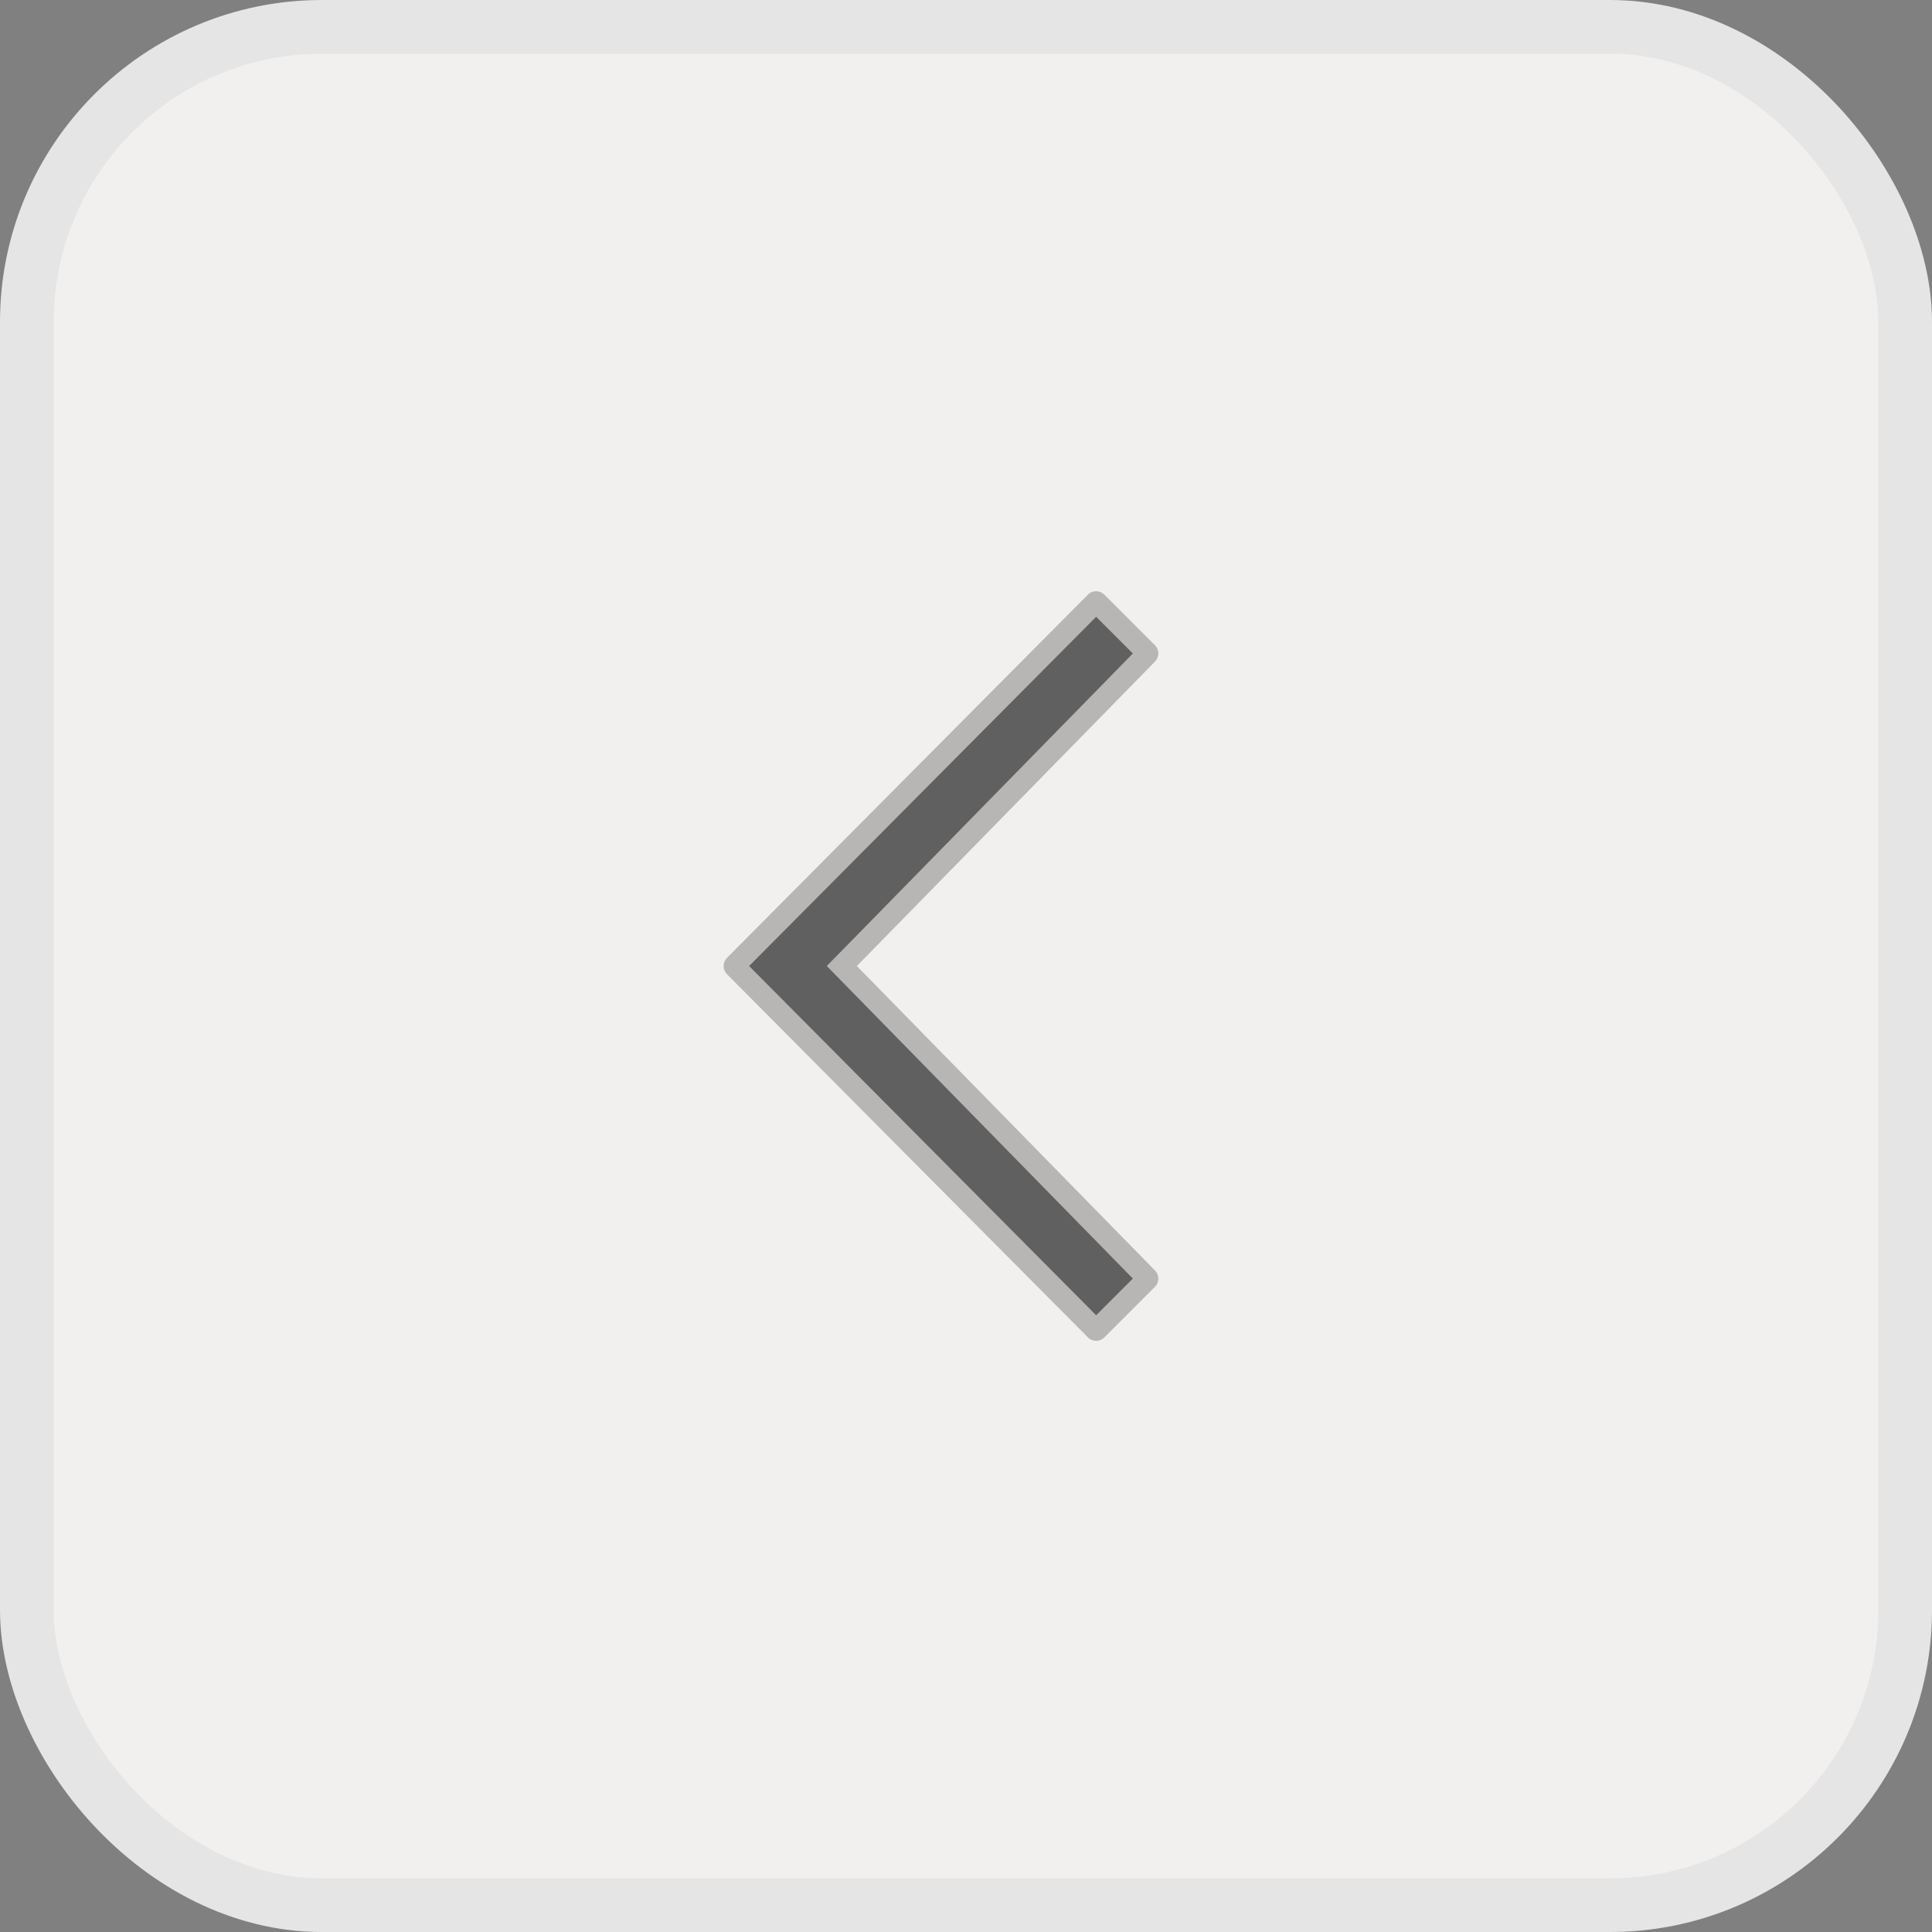
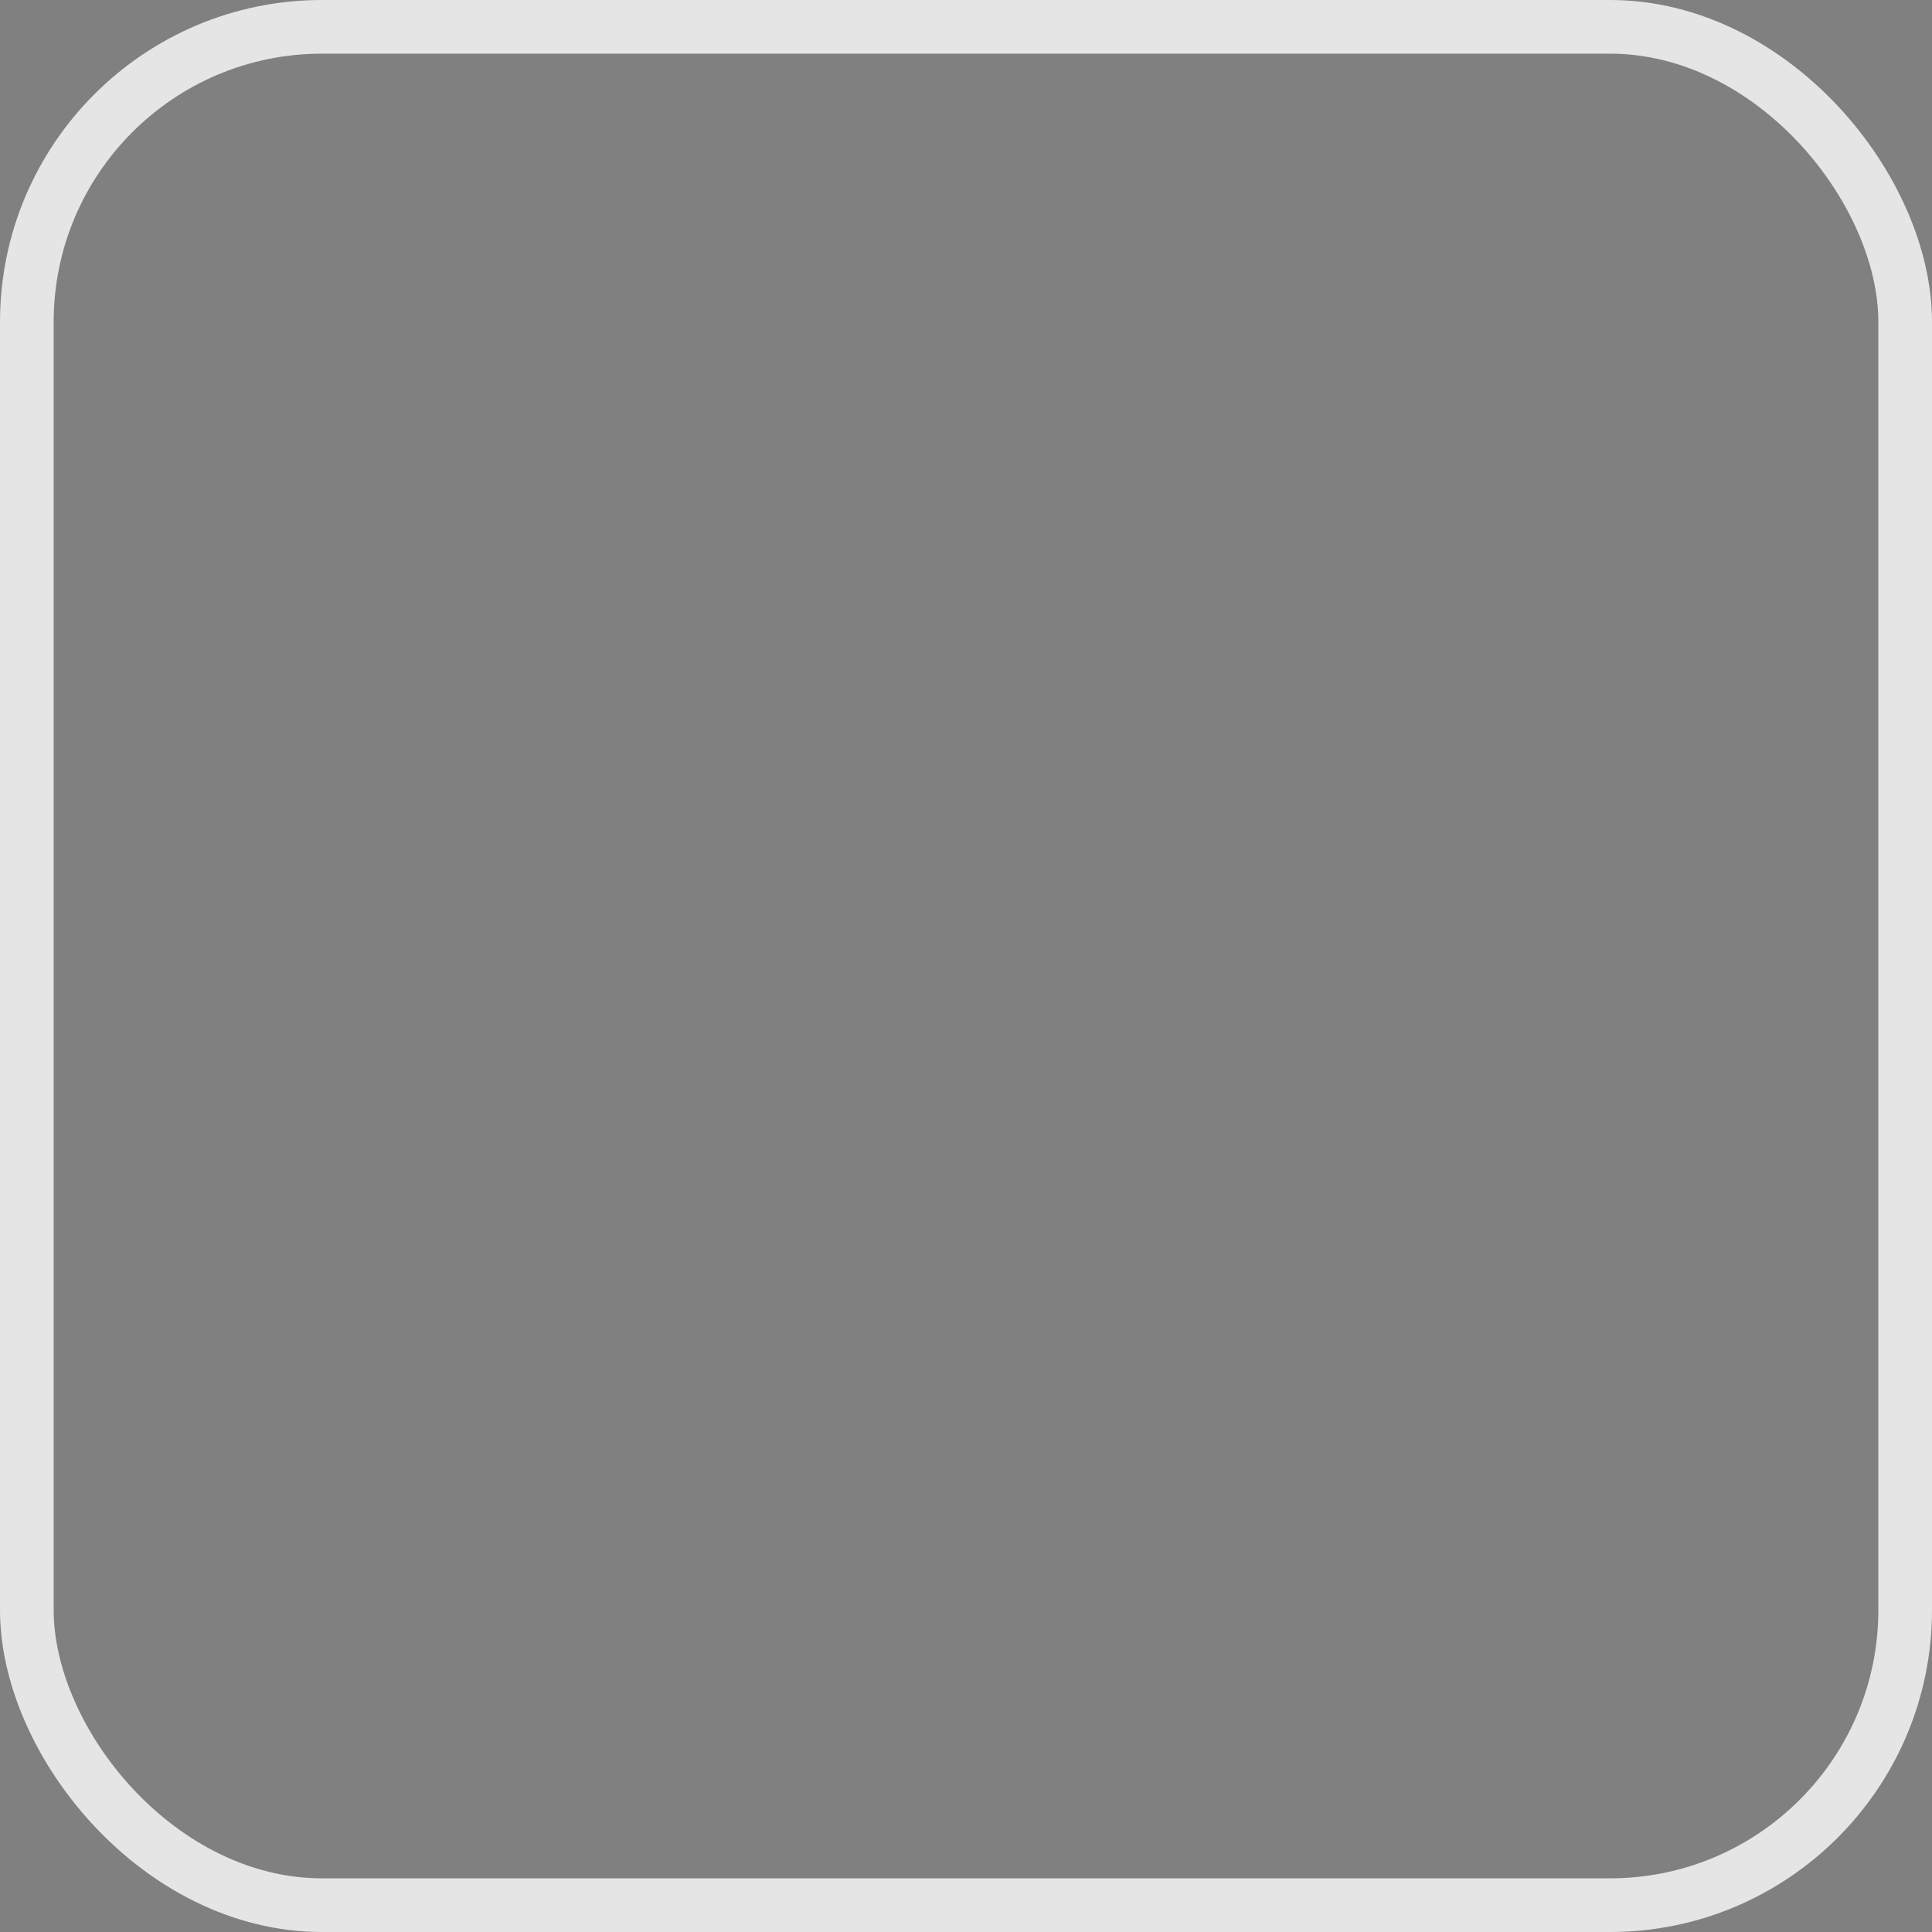
<svg xmlns="http://www.w3.org/2000/svg" width="36" height="36" viewBox="0 0 36 36" fill="none">
  <rect x="0" y="0" width="36" height="36" fill="#808080" stroke="none" />
-   <rect x="0.5" y="0.5" width="35" height="35" rx="5.5" fill="#F2F0EF" />
  <rect x="0.5" y="0.5" width="35" height="35" rx="5.5" stroke="#E5E5E5" />
  <g clip-path="url(#clip0_4173_9696)">
-     <path opacity="0.6" d="M16.24 18.28L15.966 18L16.24 17.721L21.523 12.326L21.523 12.326C21.604 12.244 21.606 12.11 21.521 12.023C21.52 12.023 21.52 12.022 21.52 12.022L20.578 11.08C20.578 11.08 20.578 11.08 20.578 11.08C20.49 10.994 20.355 10.996 20.271 11.08L20.271 11.081L13.547 17.847L13.546 17.848C13.504 17.891 13.483 17.944 13.483 18C13.483 18.057 13.504 18.11 13.546 18.153L13.547 18.154L20.271 24.92L20.271 24.921C20.355 25.005 20.49 25.007 20.578 24.921L21.521 23.978C21.606 23.891 21.604 23.757 21.523 23.675L21.523 23.675L16.24 18.28Z" fill="black" stroke="#F2F0EF" stroke-width="0.8" />
-   </g>
+     </g>
  <defs>
    <clipPath id="clip0_4173_9696">
      <rect width="16" height="16" fill="white" transform="matrix(4.37114e-08 -1 -1 -4.37114e-08 26 26)" />
    </clipPath>
  </defs>
</svg>